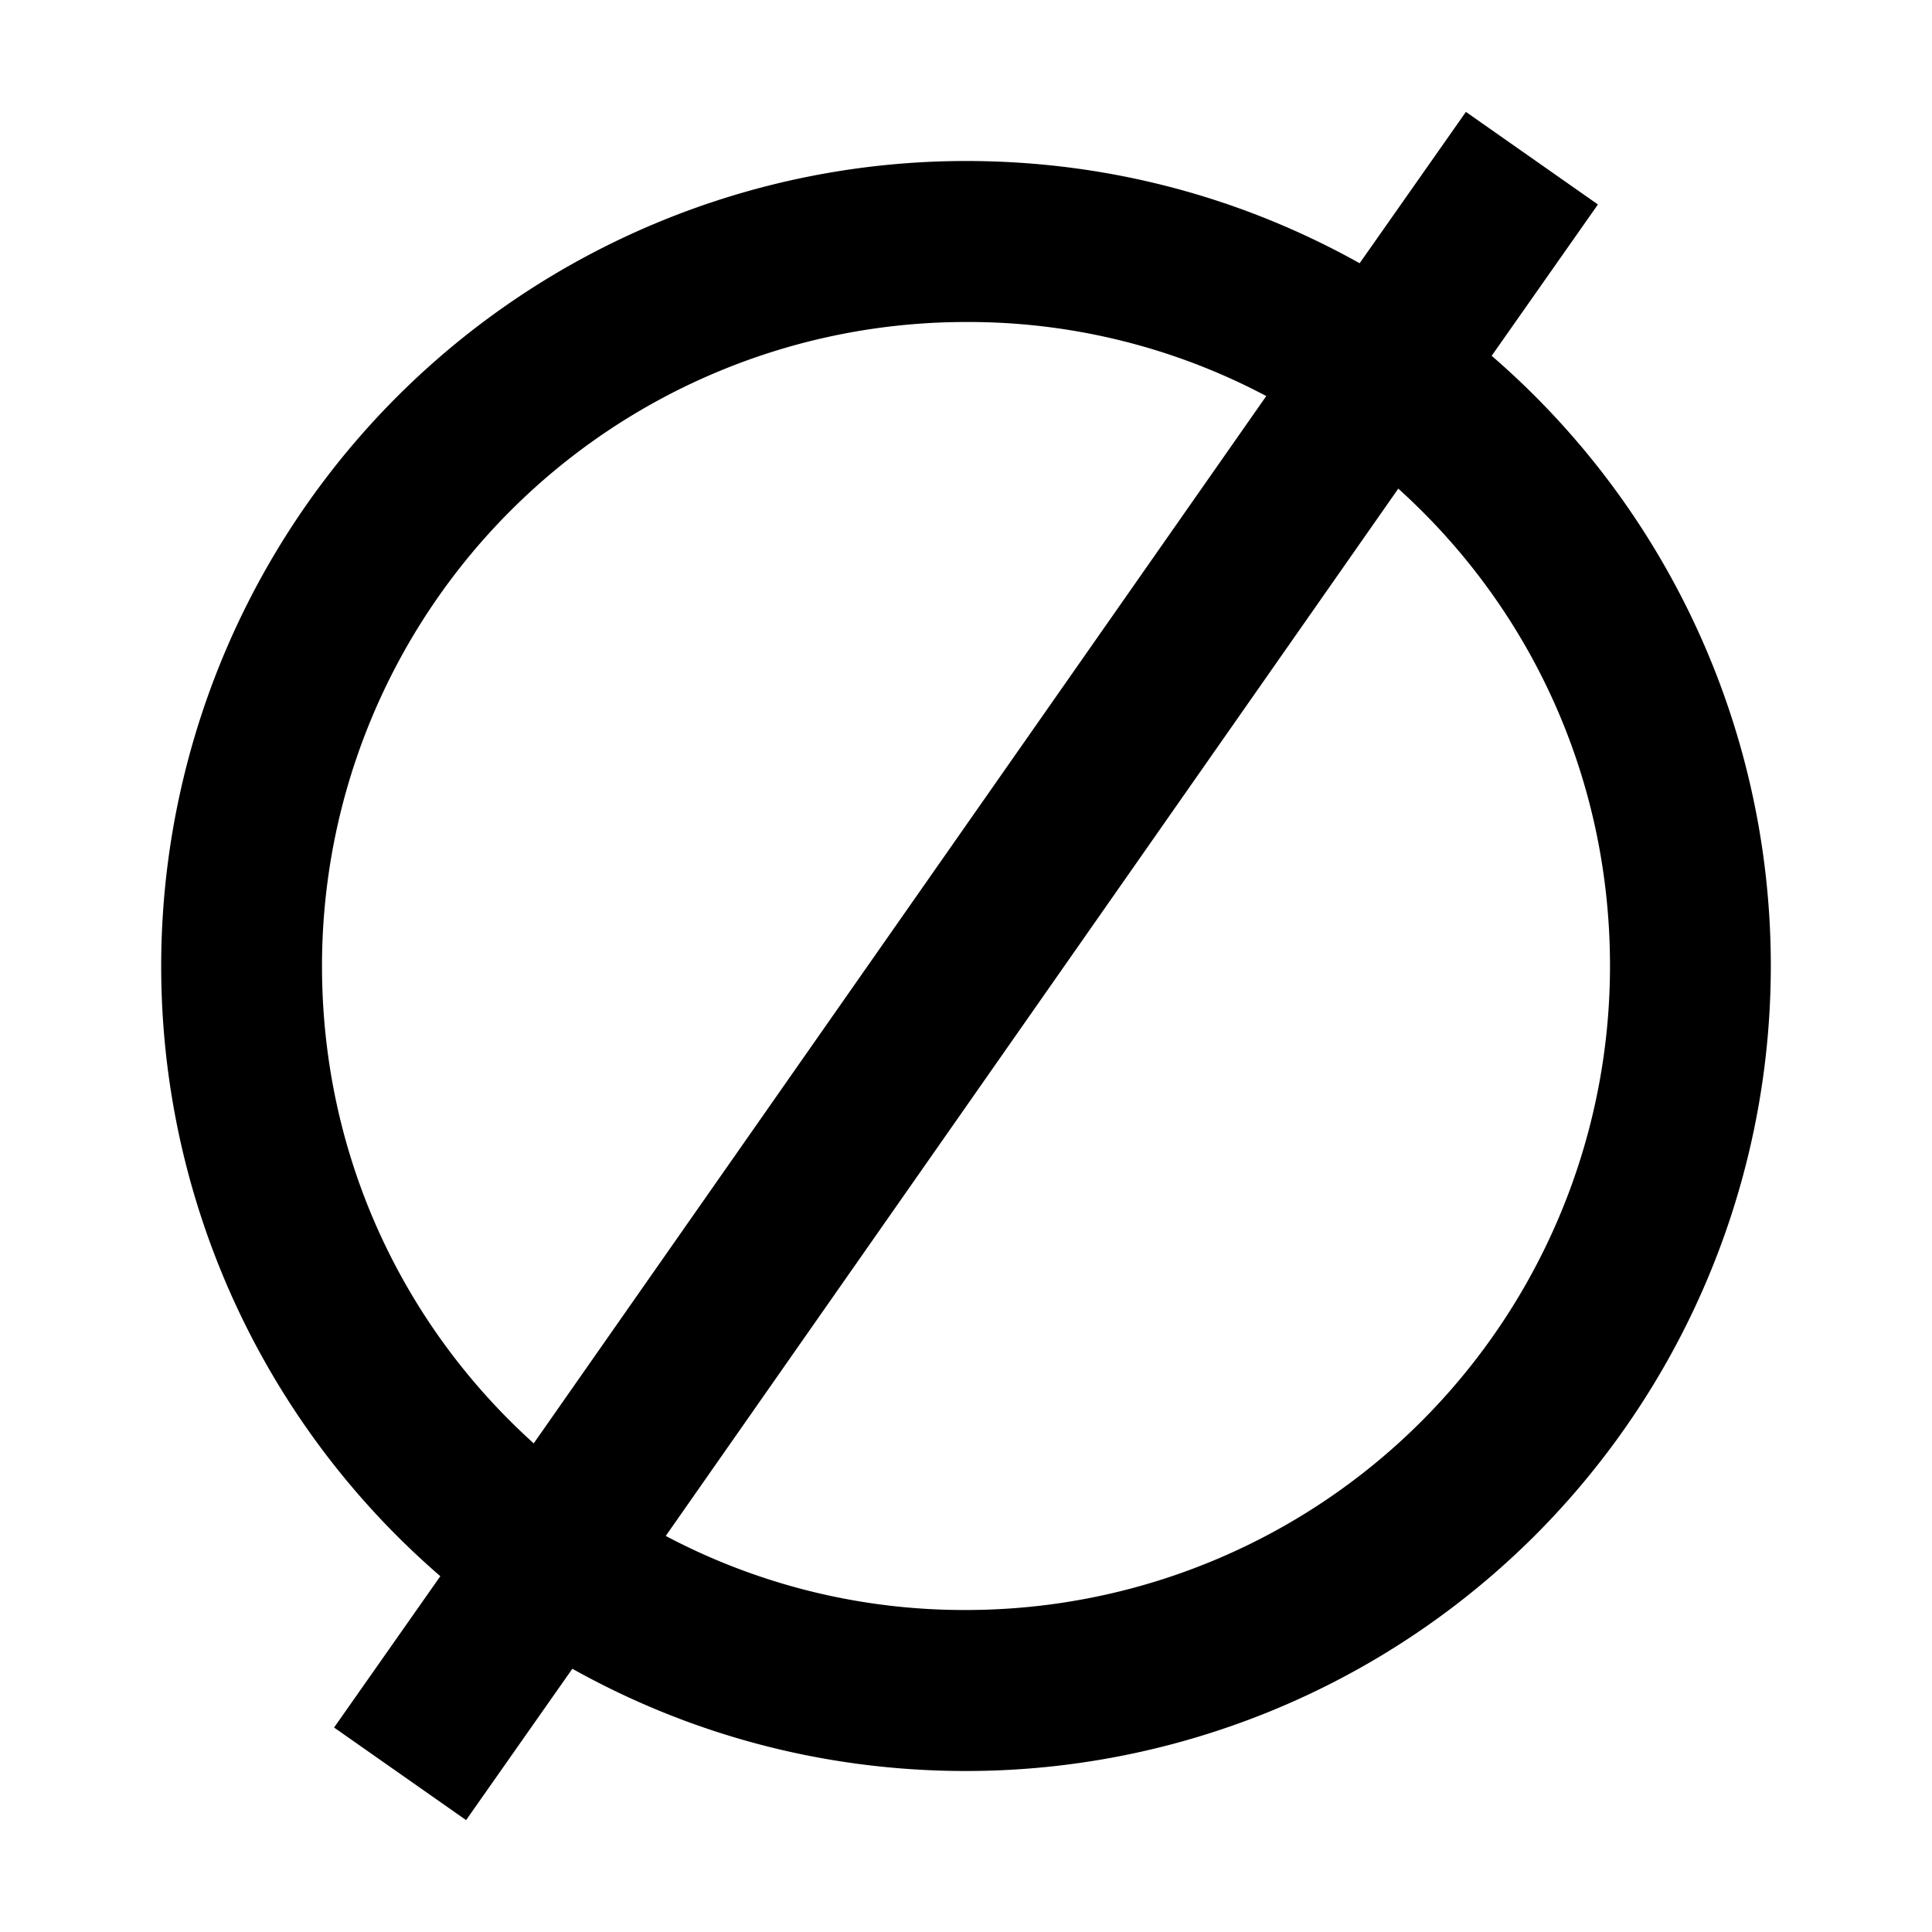
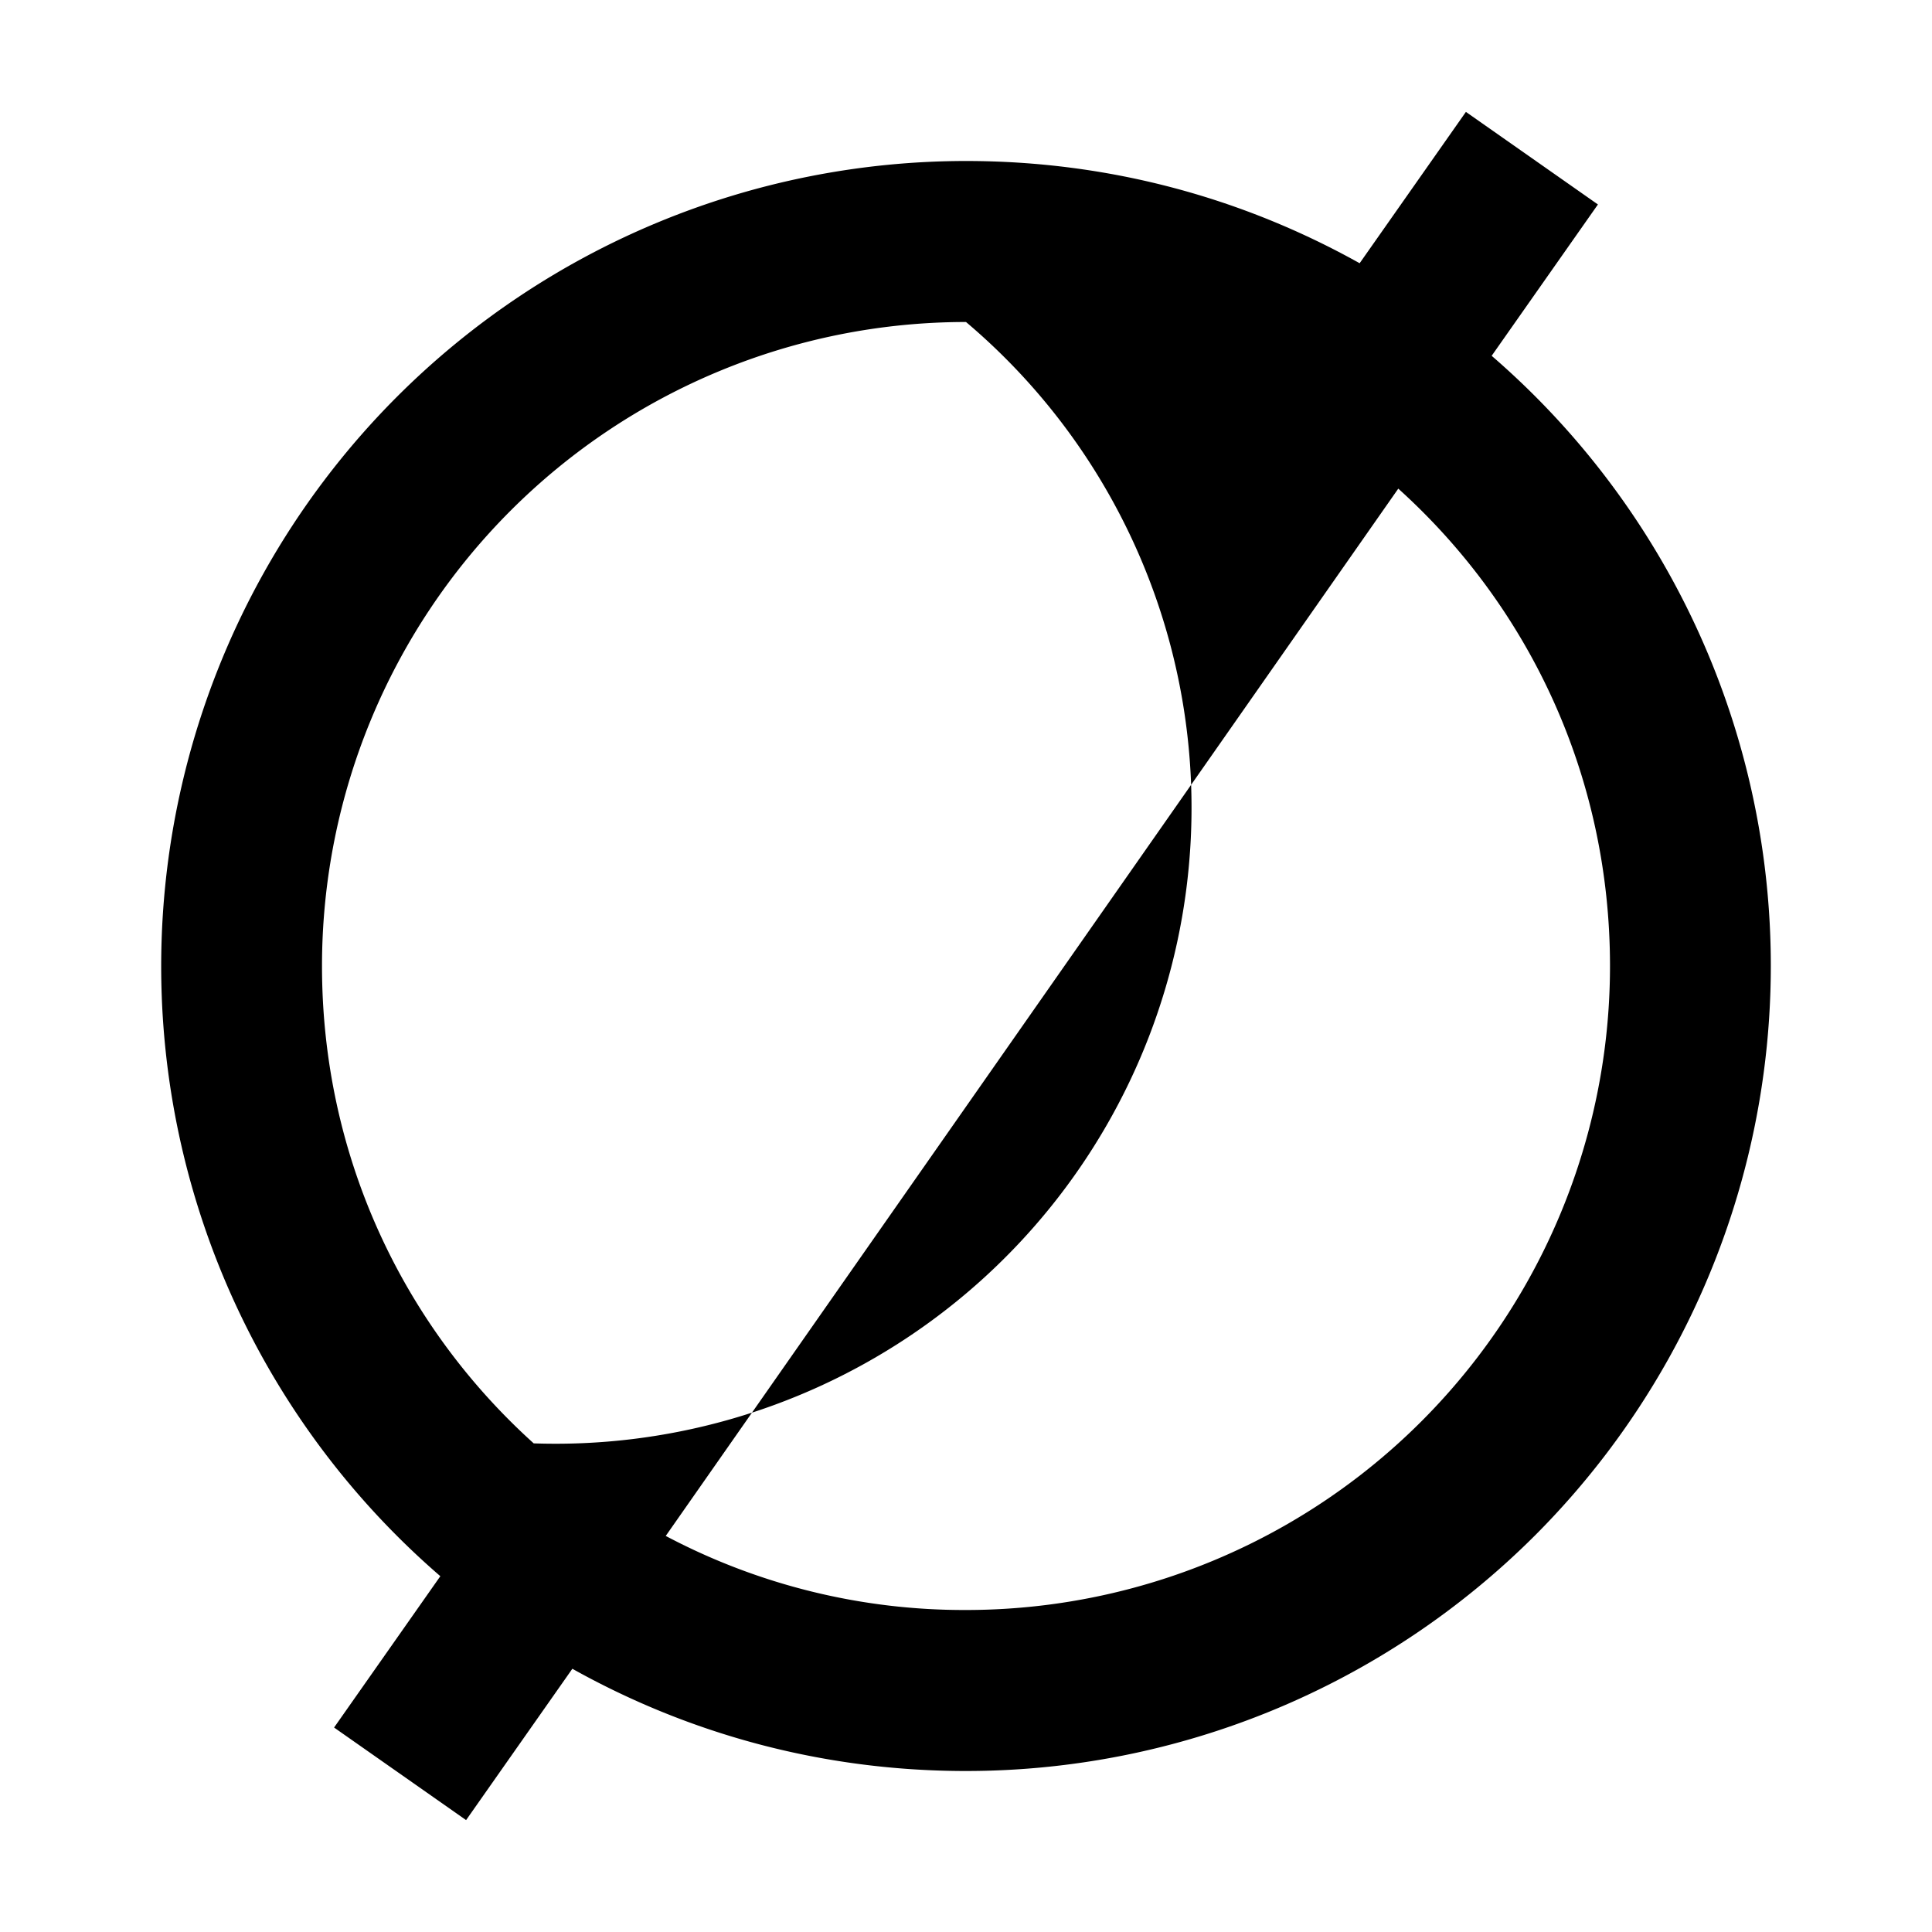
<svg xmlns="http://www.w3.org/2000/svg" width="12" height="12" viewBox="0 0 12 12" fill="none">
-   <path d="M2.075 10.73l.66-.94a5.005 5.005 0 01-.27-7.325A5 5 0 016 1c.89 0 1.72.23 2.445.635l.66-.94.82.575-.66.94a5.006 5.006 0 01.27 7.326A5 5 0 016 11c-.89 0-1.72-.23-2.445-.635l-.66.94-.82-.575zM6 2a4 4 0 00-4 4c0 1.175.5 2.23 1.315 2.965l4.55-6.505A3.95 3.95 0 006 2zm0 8a4 4 0 004-4c0-1.175-.5-2.23-1.315-2.965L4.135 9.54A3.96 3.96 0 006 10z" fill="#000" />
+   <path d="M2.075 10.73l.66-.94a5.005 5.005 0 01-.27-7.325A5 5 0 016 1c.89 0 1.72.23 2.445.635l.66-.94.82.575-.66.94a5.006 5.006 0 01.27 7.326A5 5 0 016 11c-.89 0-1.72-.23-2.445-.635l-.66.94-.82-.575zM6 2a4 4 0 00-4 4c0 1.175.5 2.23 1.315 2.965A3.95 3.95 0 006 2zm0 8a4 4 0 004-4c0-1.175-.5-2.23-1.315-2.965L4.135 9.54A3.96 3.96 0 006 10z" fill="#000" />
</svg>